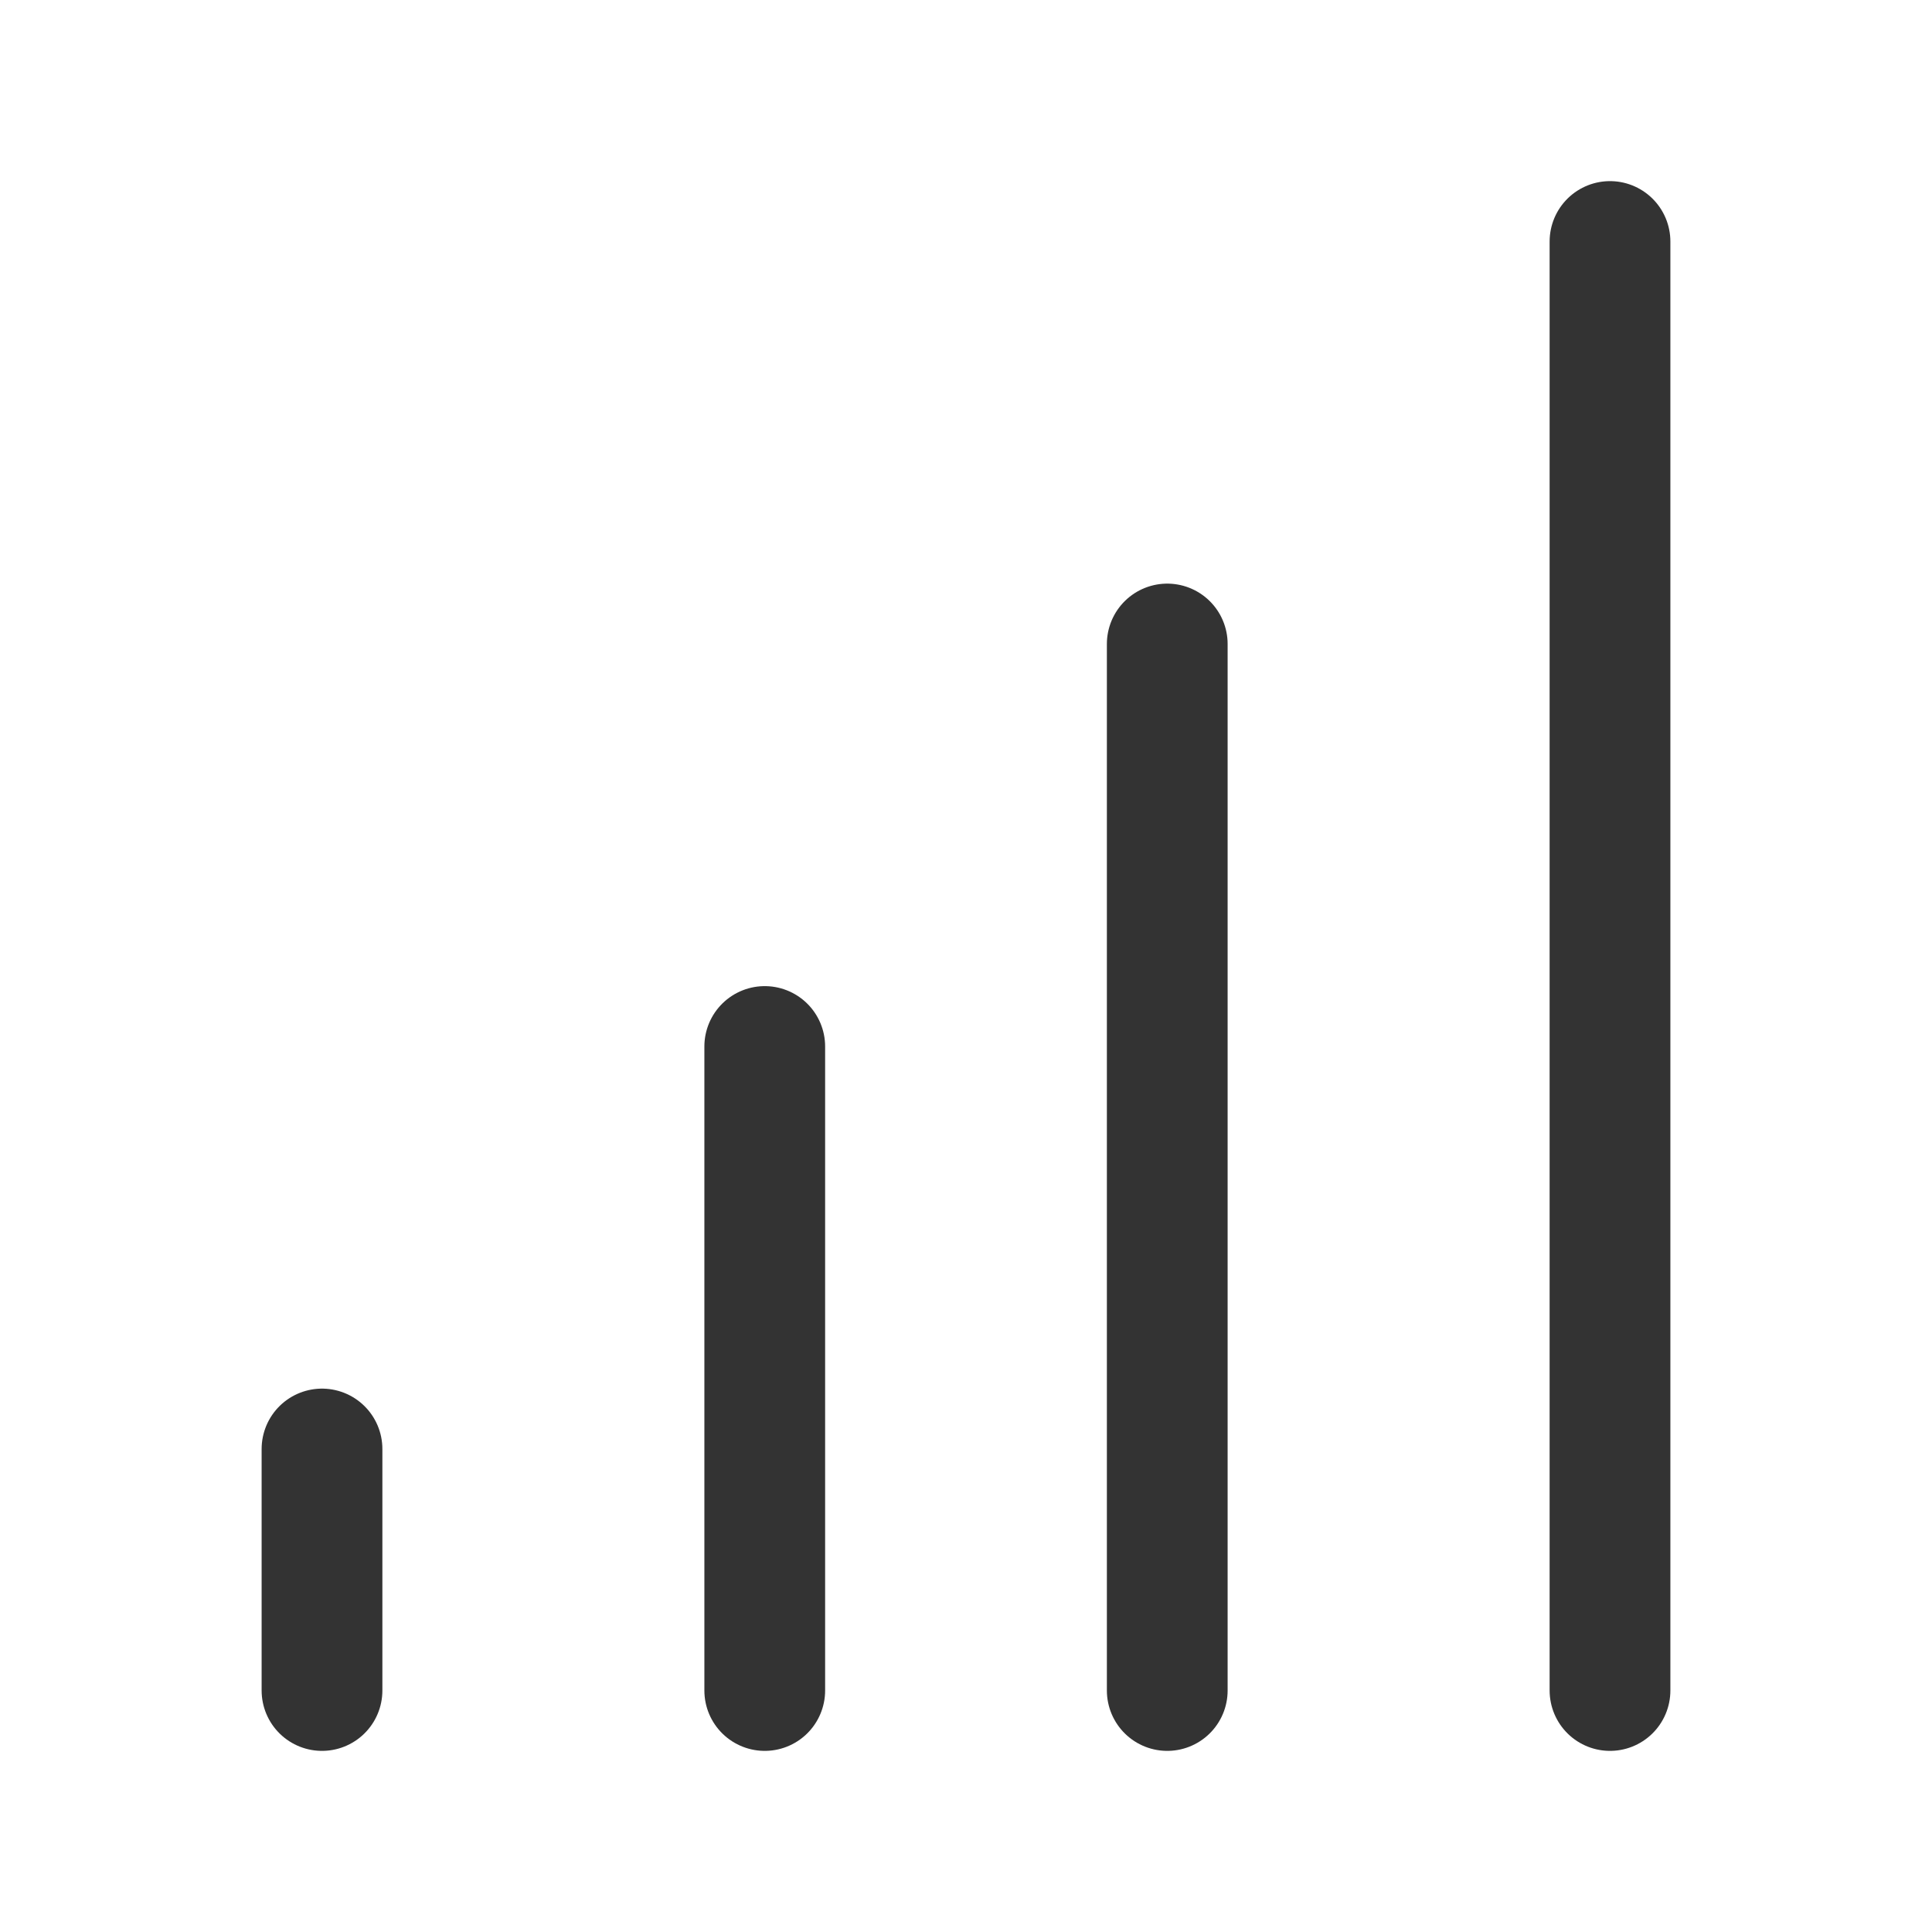
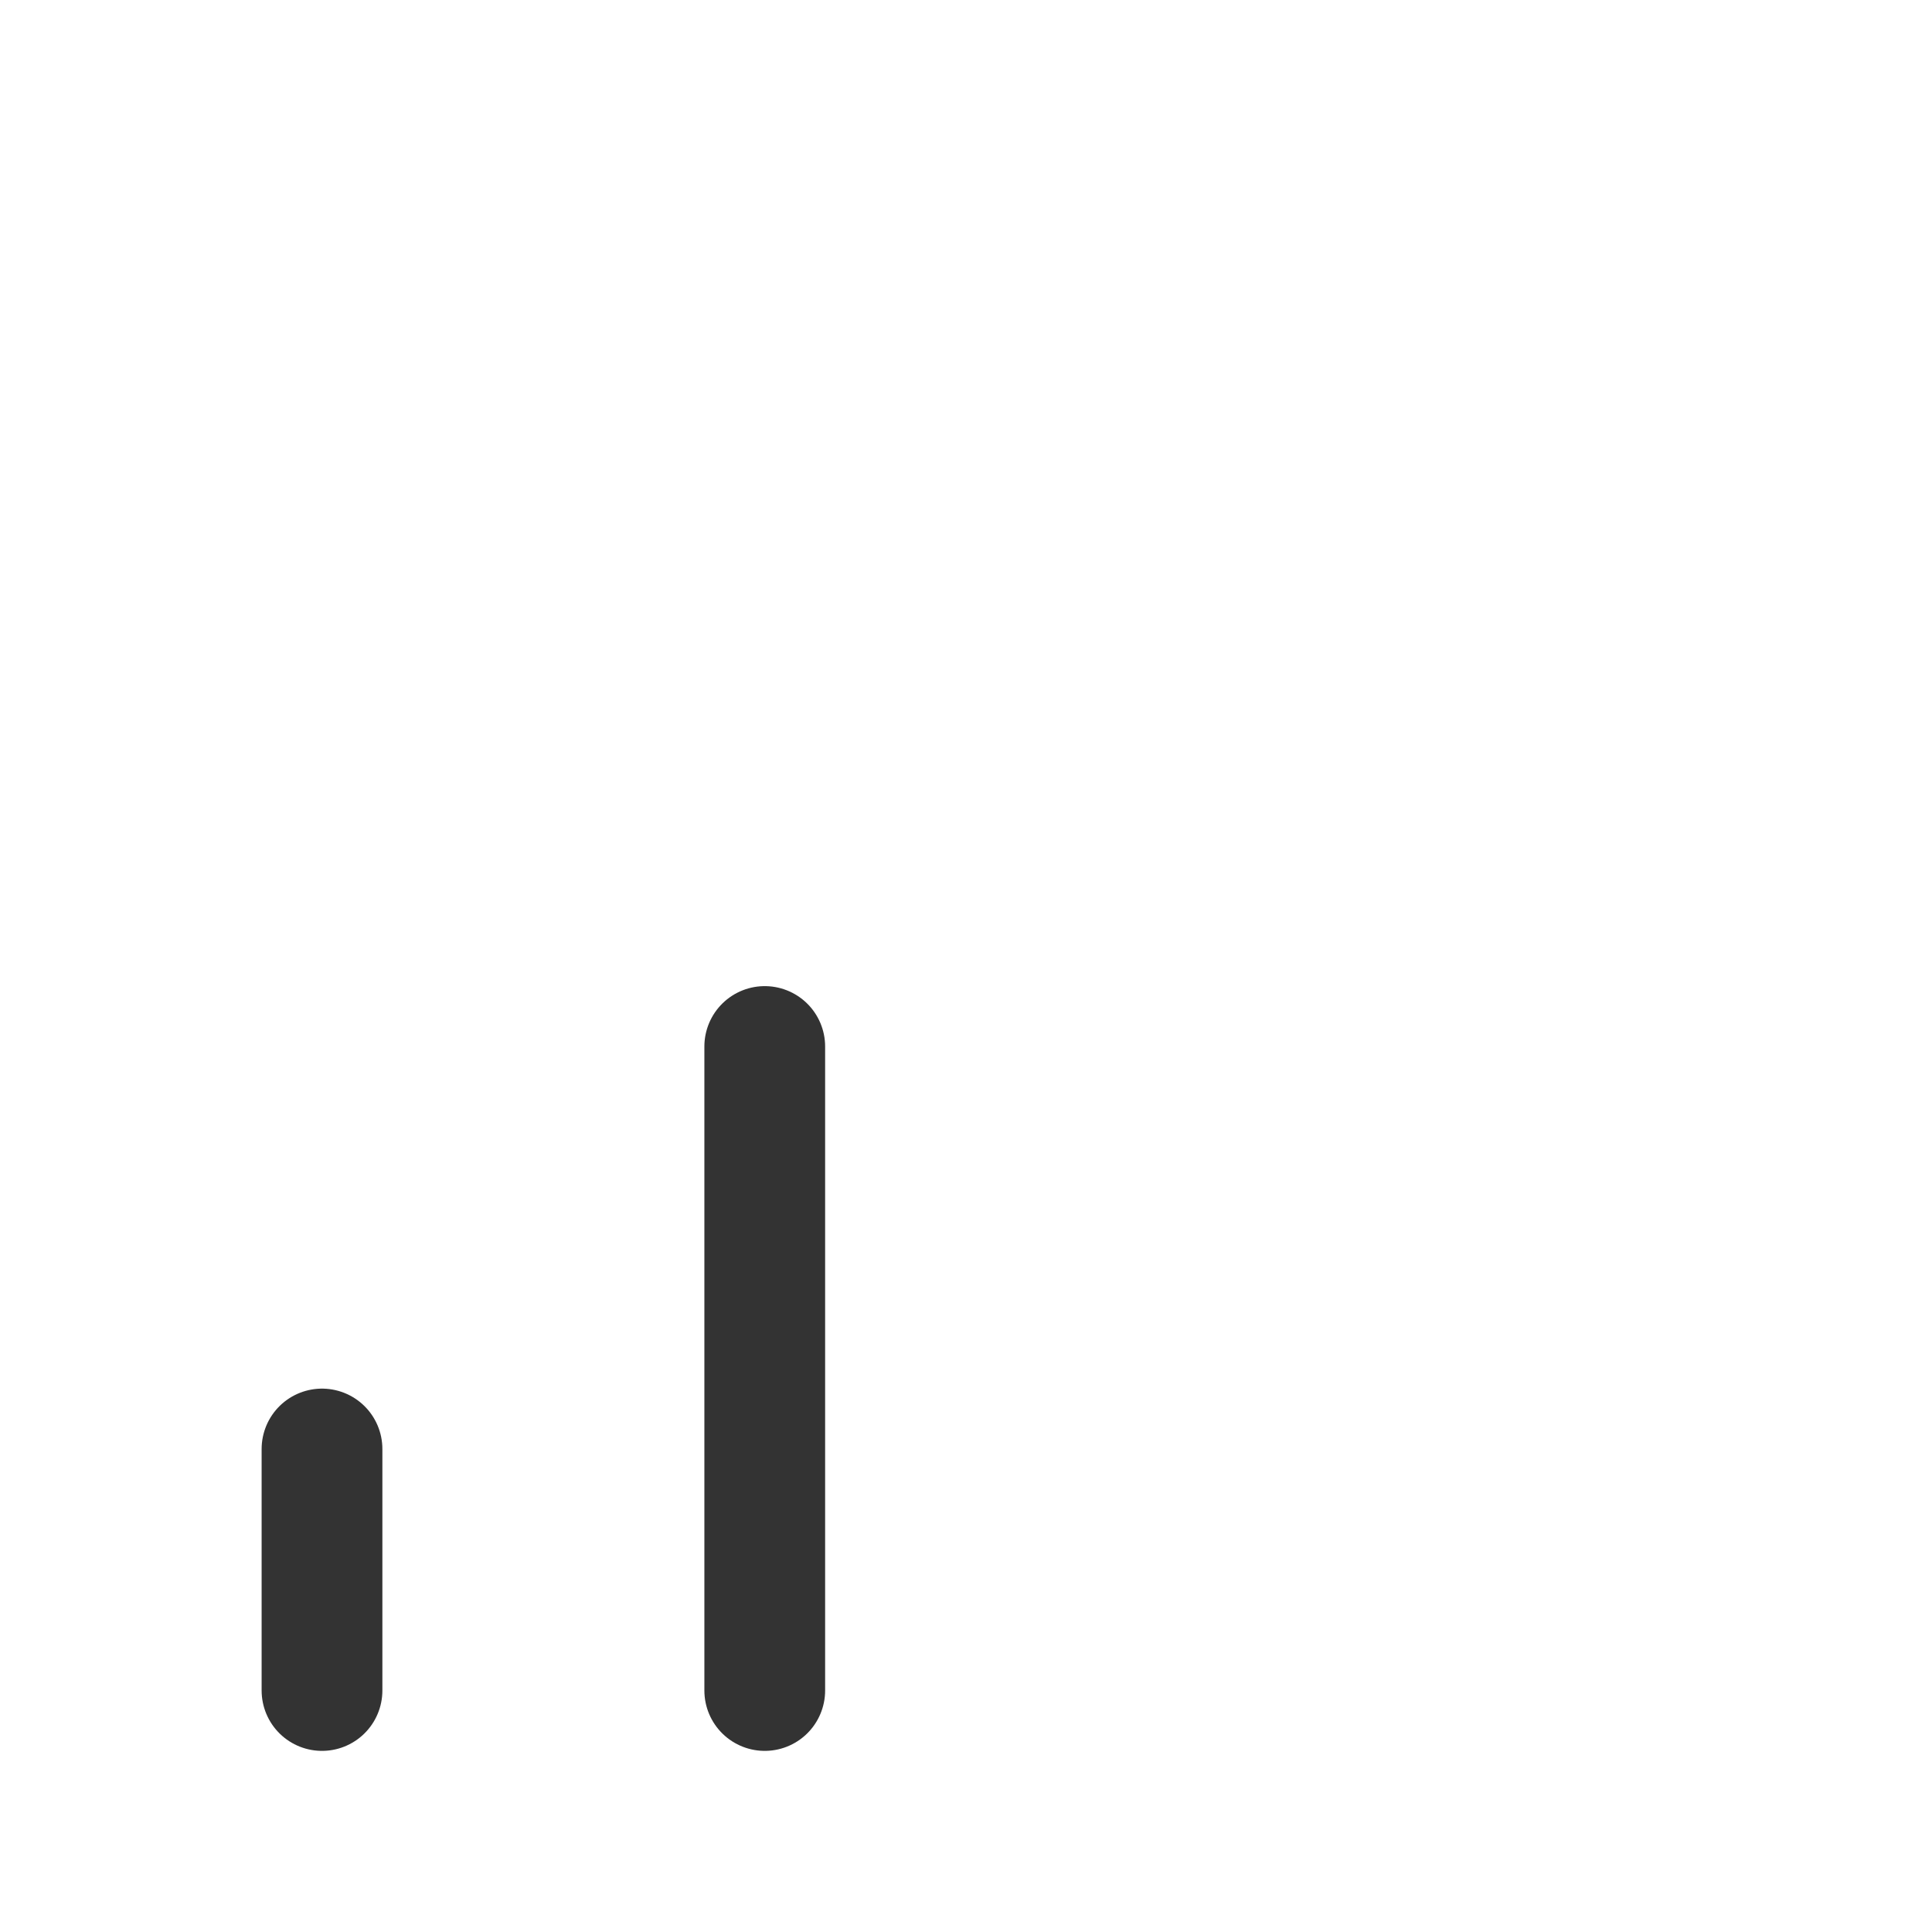
<svg xmlns="http://www.w3.org/2000/svg" width="40" height="40" viewBox="0 0 48 48" fill="none">
-   <path d="M40 6V42" stroke="#333" stroke-width="3" stroke-linecap="round" stroke-linejoin="round" />
-   <path d="M29 16V42" stroke="#333" stroke-width="3" stroke-linecap="round" stroke-linejoin="round" />
  <path d="M19 26V42" stroke="#333" stroke-width="3" stroke-linecap="round" stroke-linejoin="round" />
  <path d="M8 36V42" stroke="#333" stroke-width="3" stroke-linecap="round" stroke-linejoin="round" />
</svg>